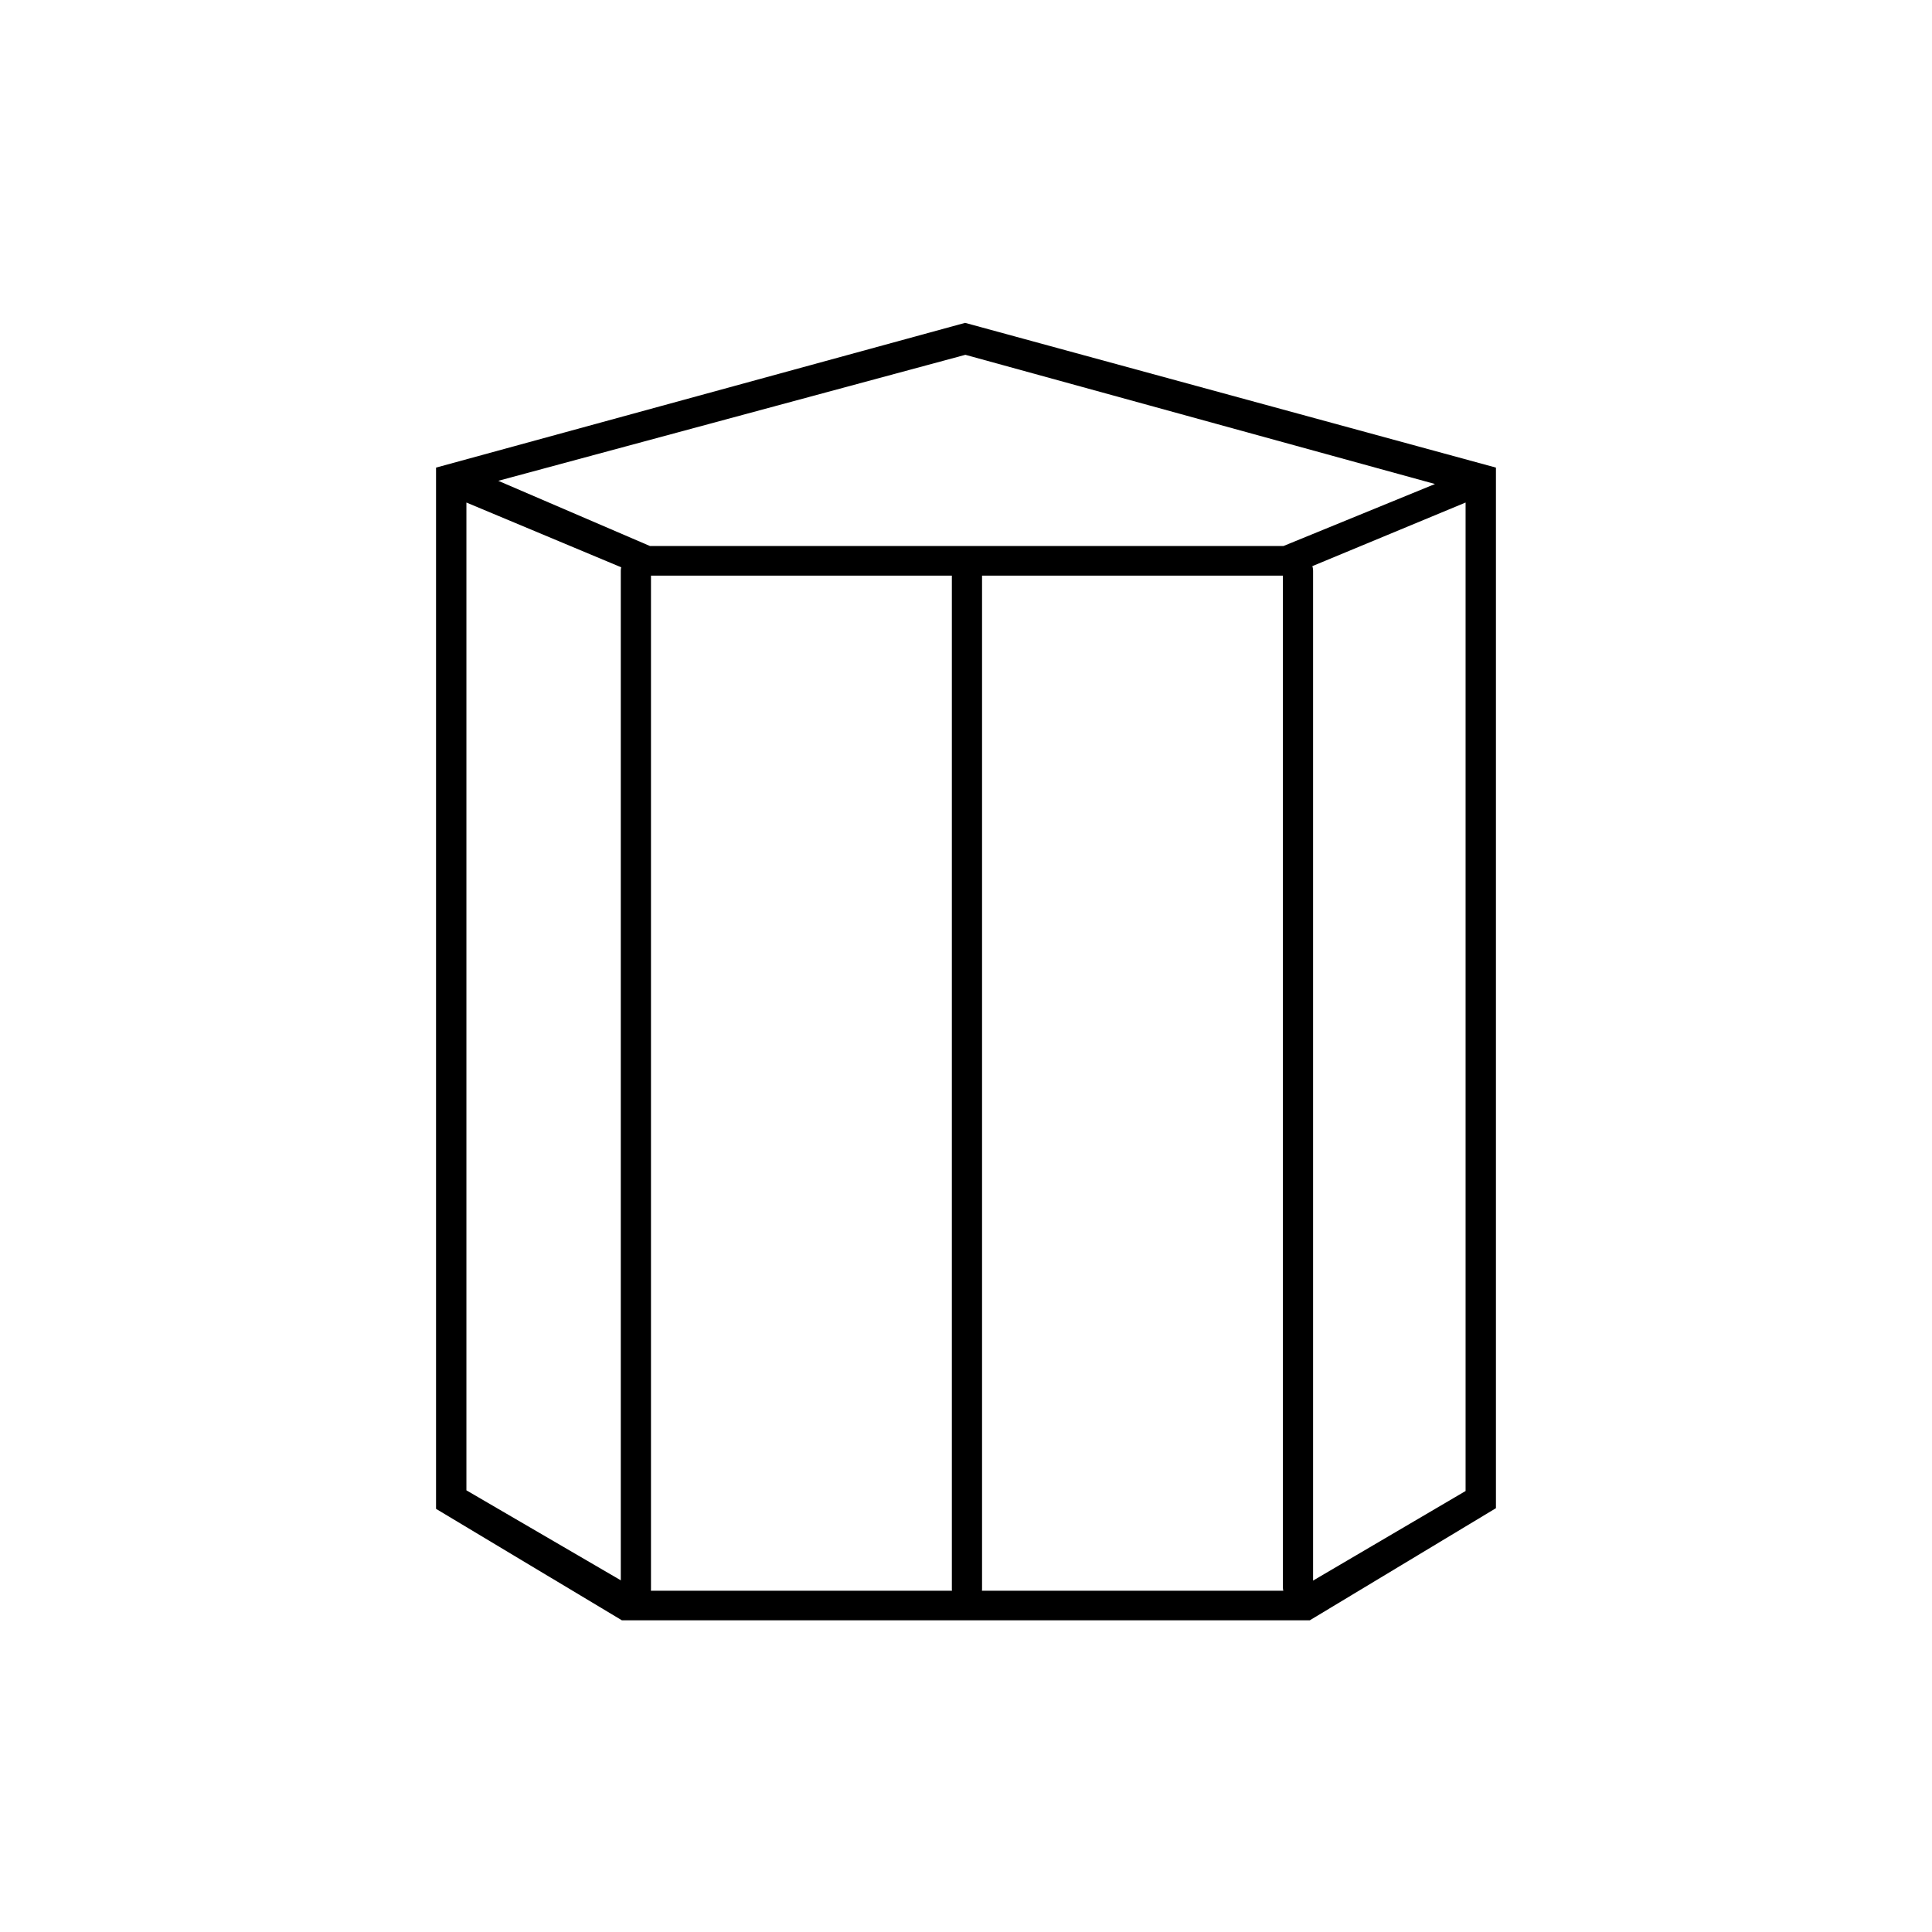
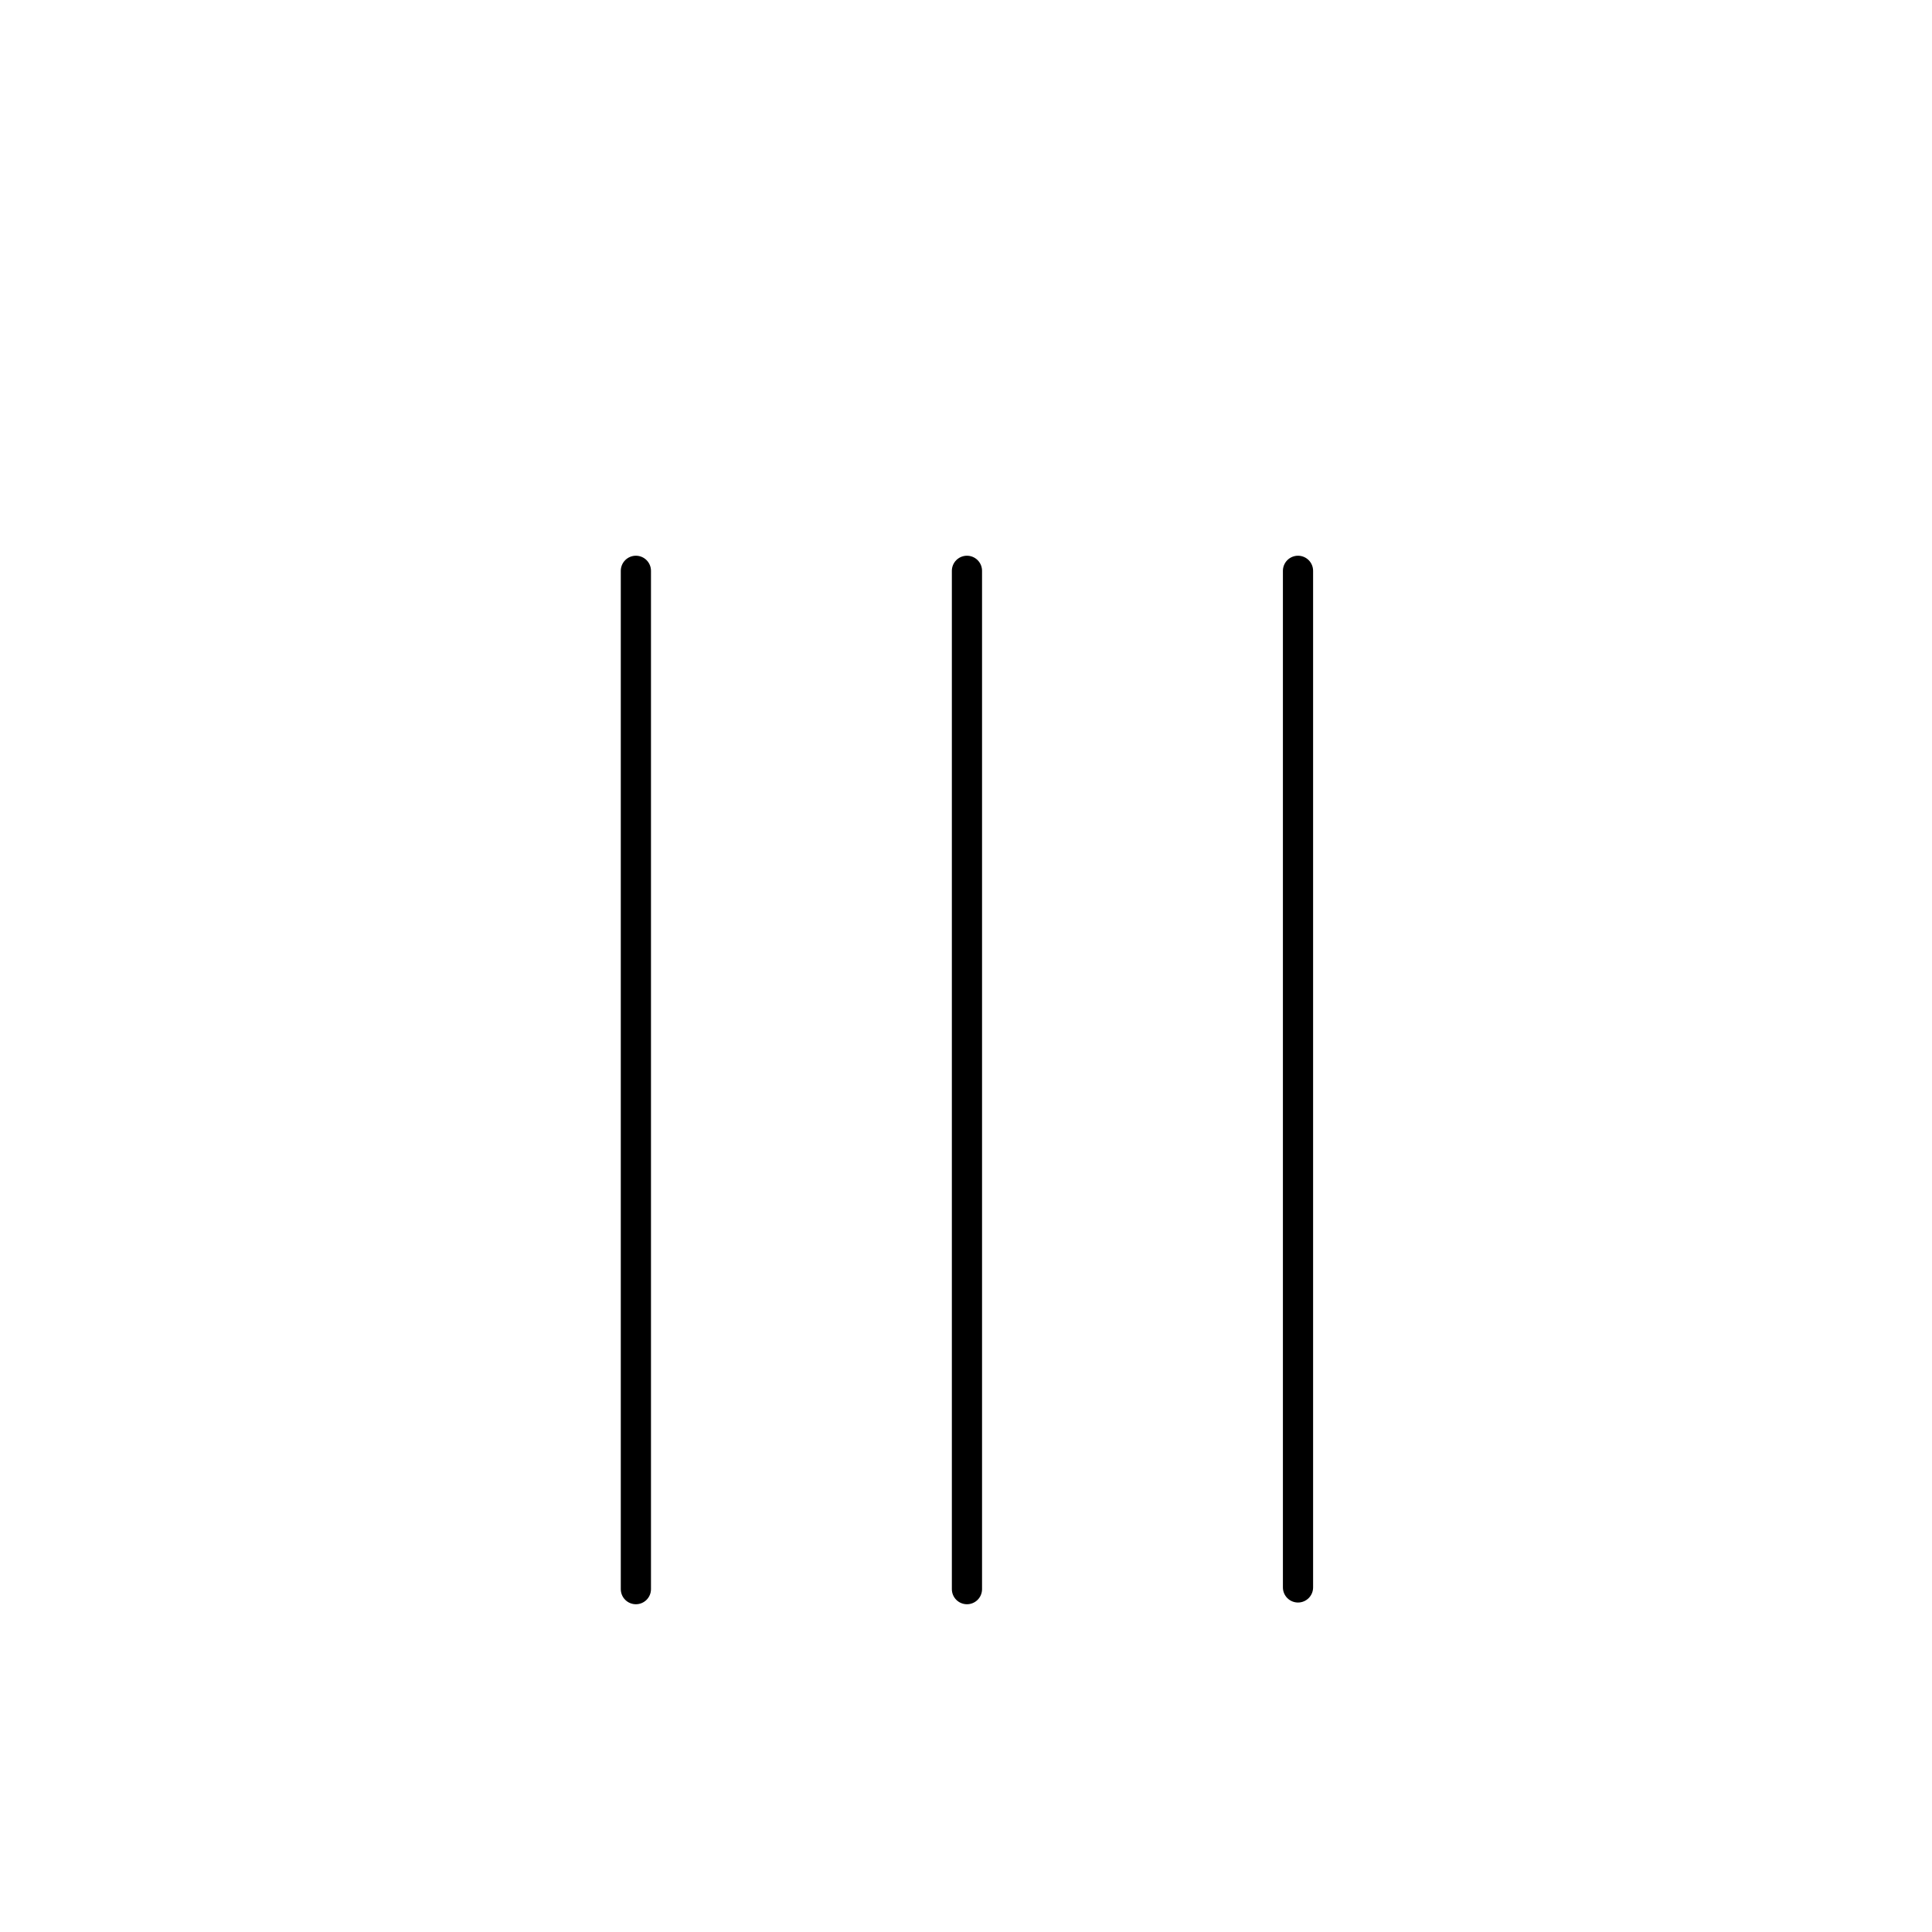
<svg xmlns="http://www.w3.org/2000/svg" width="128" height="128" fill="#000000" version="1.1">
-   <path d="m63.94 21.39 35.17 9.59v68.941l-12.332 7.428h-45.577l-12.312-7.383v-68.986zm-30.928 10.465 10.052 4.321h41.966l10.042-4.109-31.113-8.56zm52.418 6.282h-42.953l-11.576-4.843v65.444l11.412 6.652h43.538l11.248-6.607v-65.489z" fill-rule="evenodd" stroke-width=".269" />
  <g fill="none" stroke="#000" stroke-linecap="round" stroke-width="2">
    <path d="m42.129 37.818v67.467" style="paint-order:normal" />
    <path d="m85.996 37.818v67.353" style="paint-order:normal" />
    <path d="m64.063 37.818v67.467" style="paint-order:normal" />
  </g>
</svg>